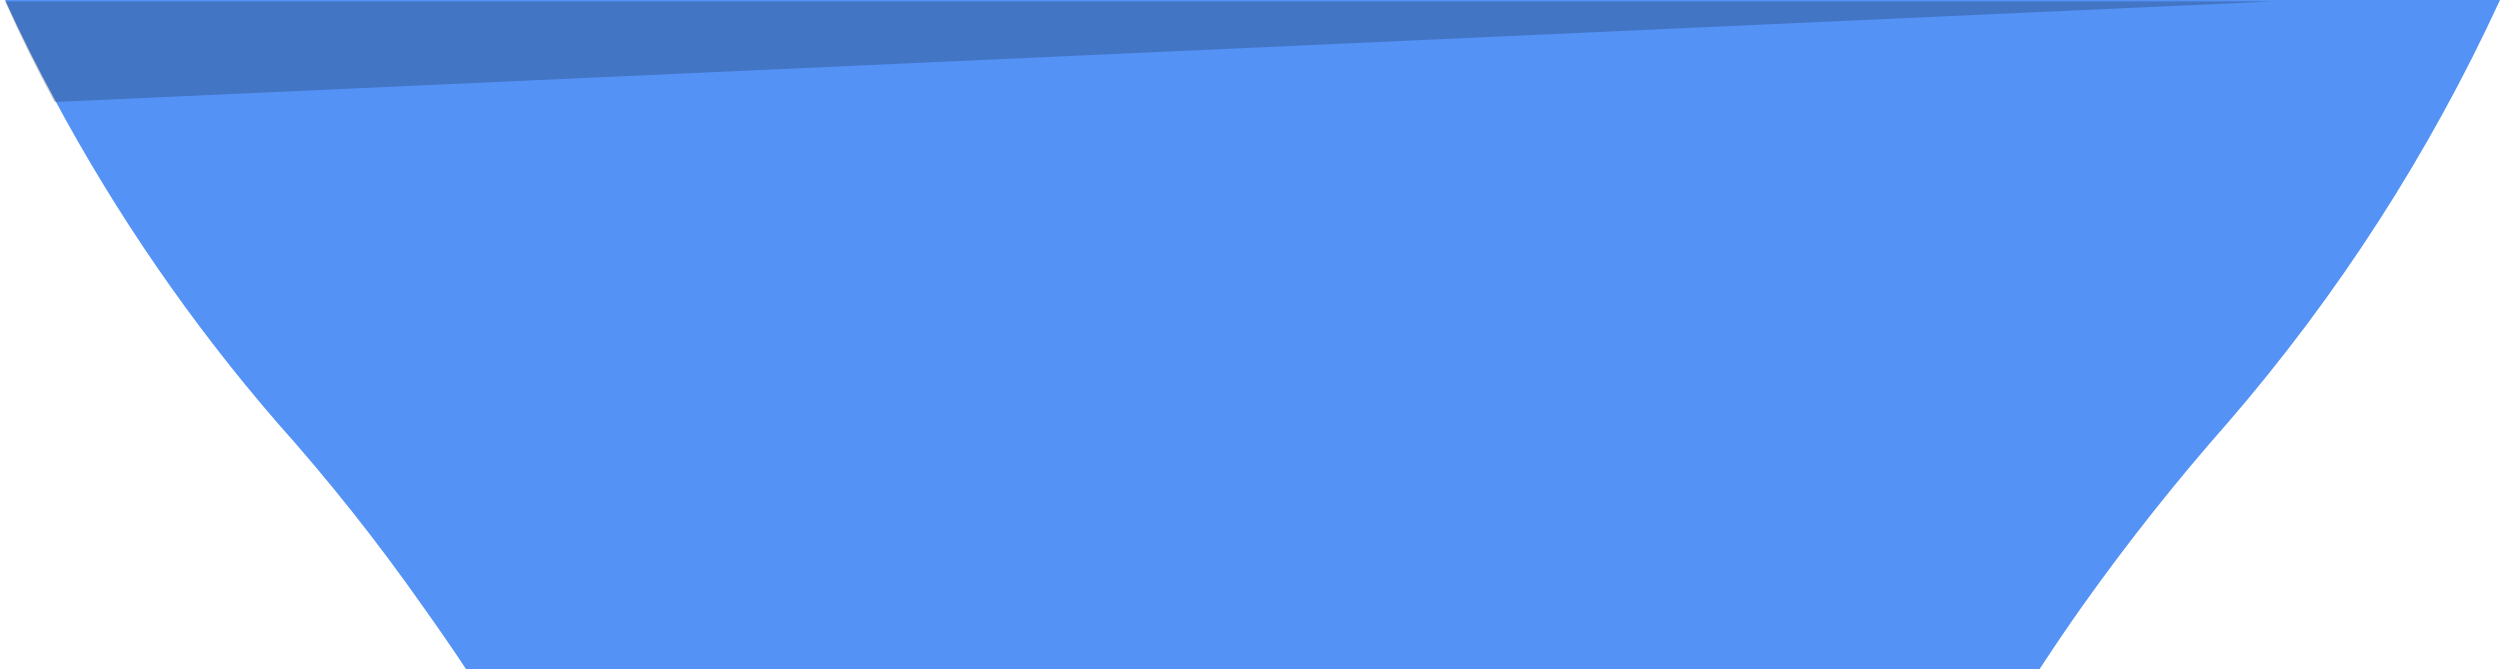
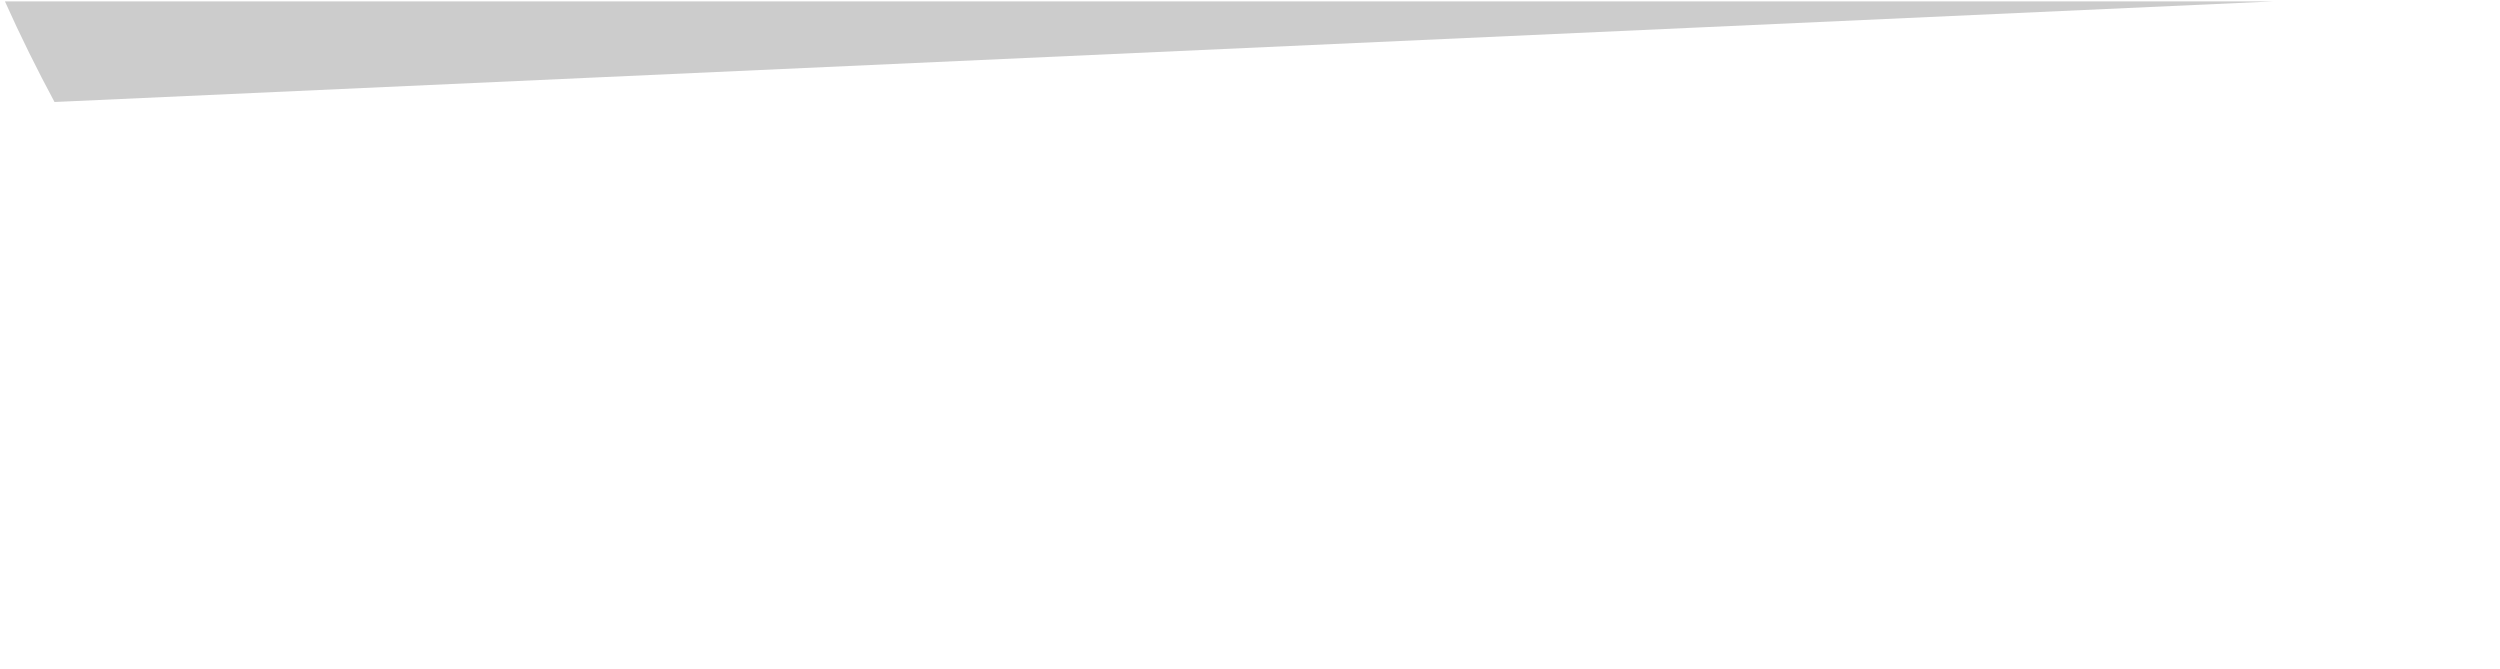
<svg xmlns="http://www.w3.org/2000/svg" width="497" height="133" viewBox="0 0 497 133" fill="none">
-   <path opacity="0.9" d="M497 0C482.996 30.421 464.781 58.708 442.892 84.024C432.681 95.601 423.079 107.704 414.124 120.284C411.1 124.53 408.299 128.709 405.476 133H92.636C89.813 128.709 86.9 124.53 83.876 120.284C74.998 107.646 65.393 95.539 55.108 84.024C38.043 64.305 23.203 42.757 10.858 19.77C7.475 13.547 4.137 6.92 1 0H497Z" fill="#4286F5" />
-   <path opacity="0.2" d="M451.98 0.277L10.837 20.277C7.454 13.982 4.117 7.277 0.98 0.277H451.98Z" fill="black" />
+   <path opacity="0.2" d="M451.98 0.277L10.837 20.277C7.454 13.982 4.117 7.277 0.98 0.277H451.98" fill="black" />
</svg>